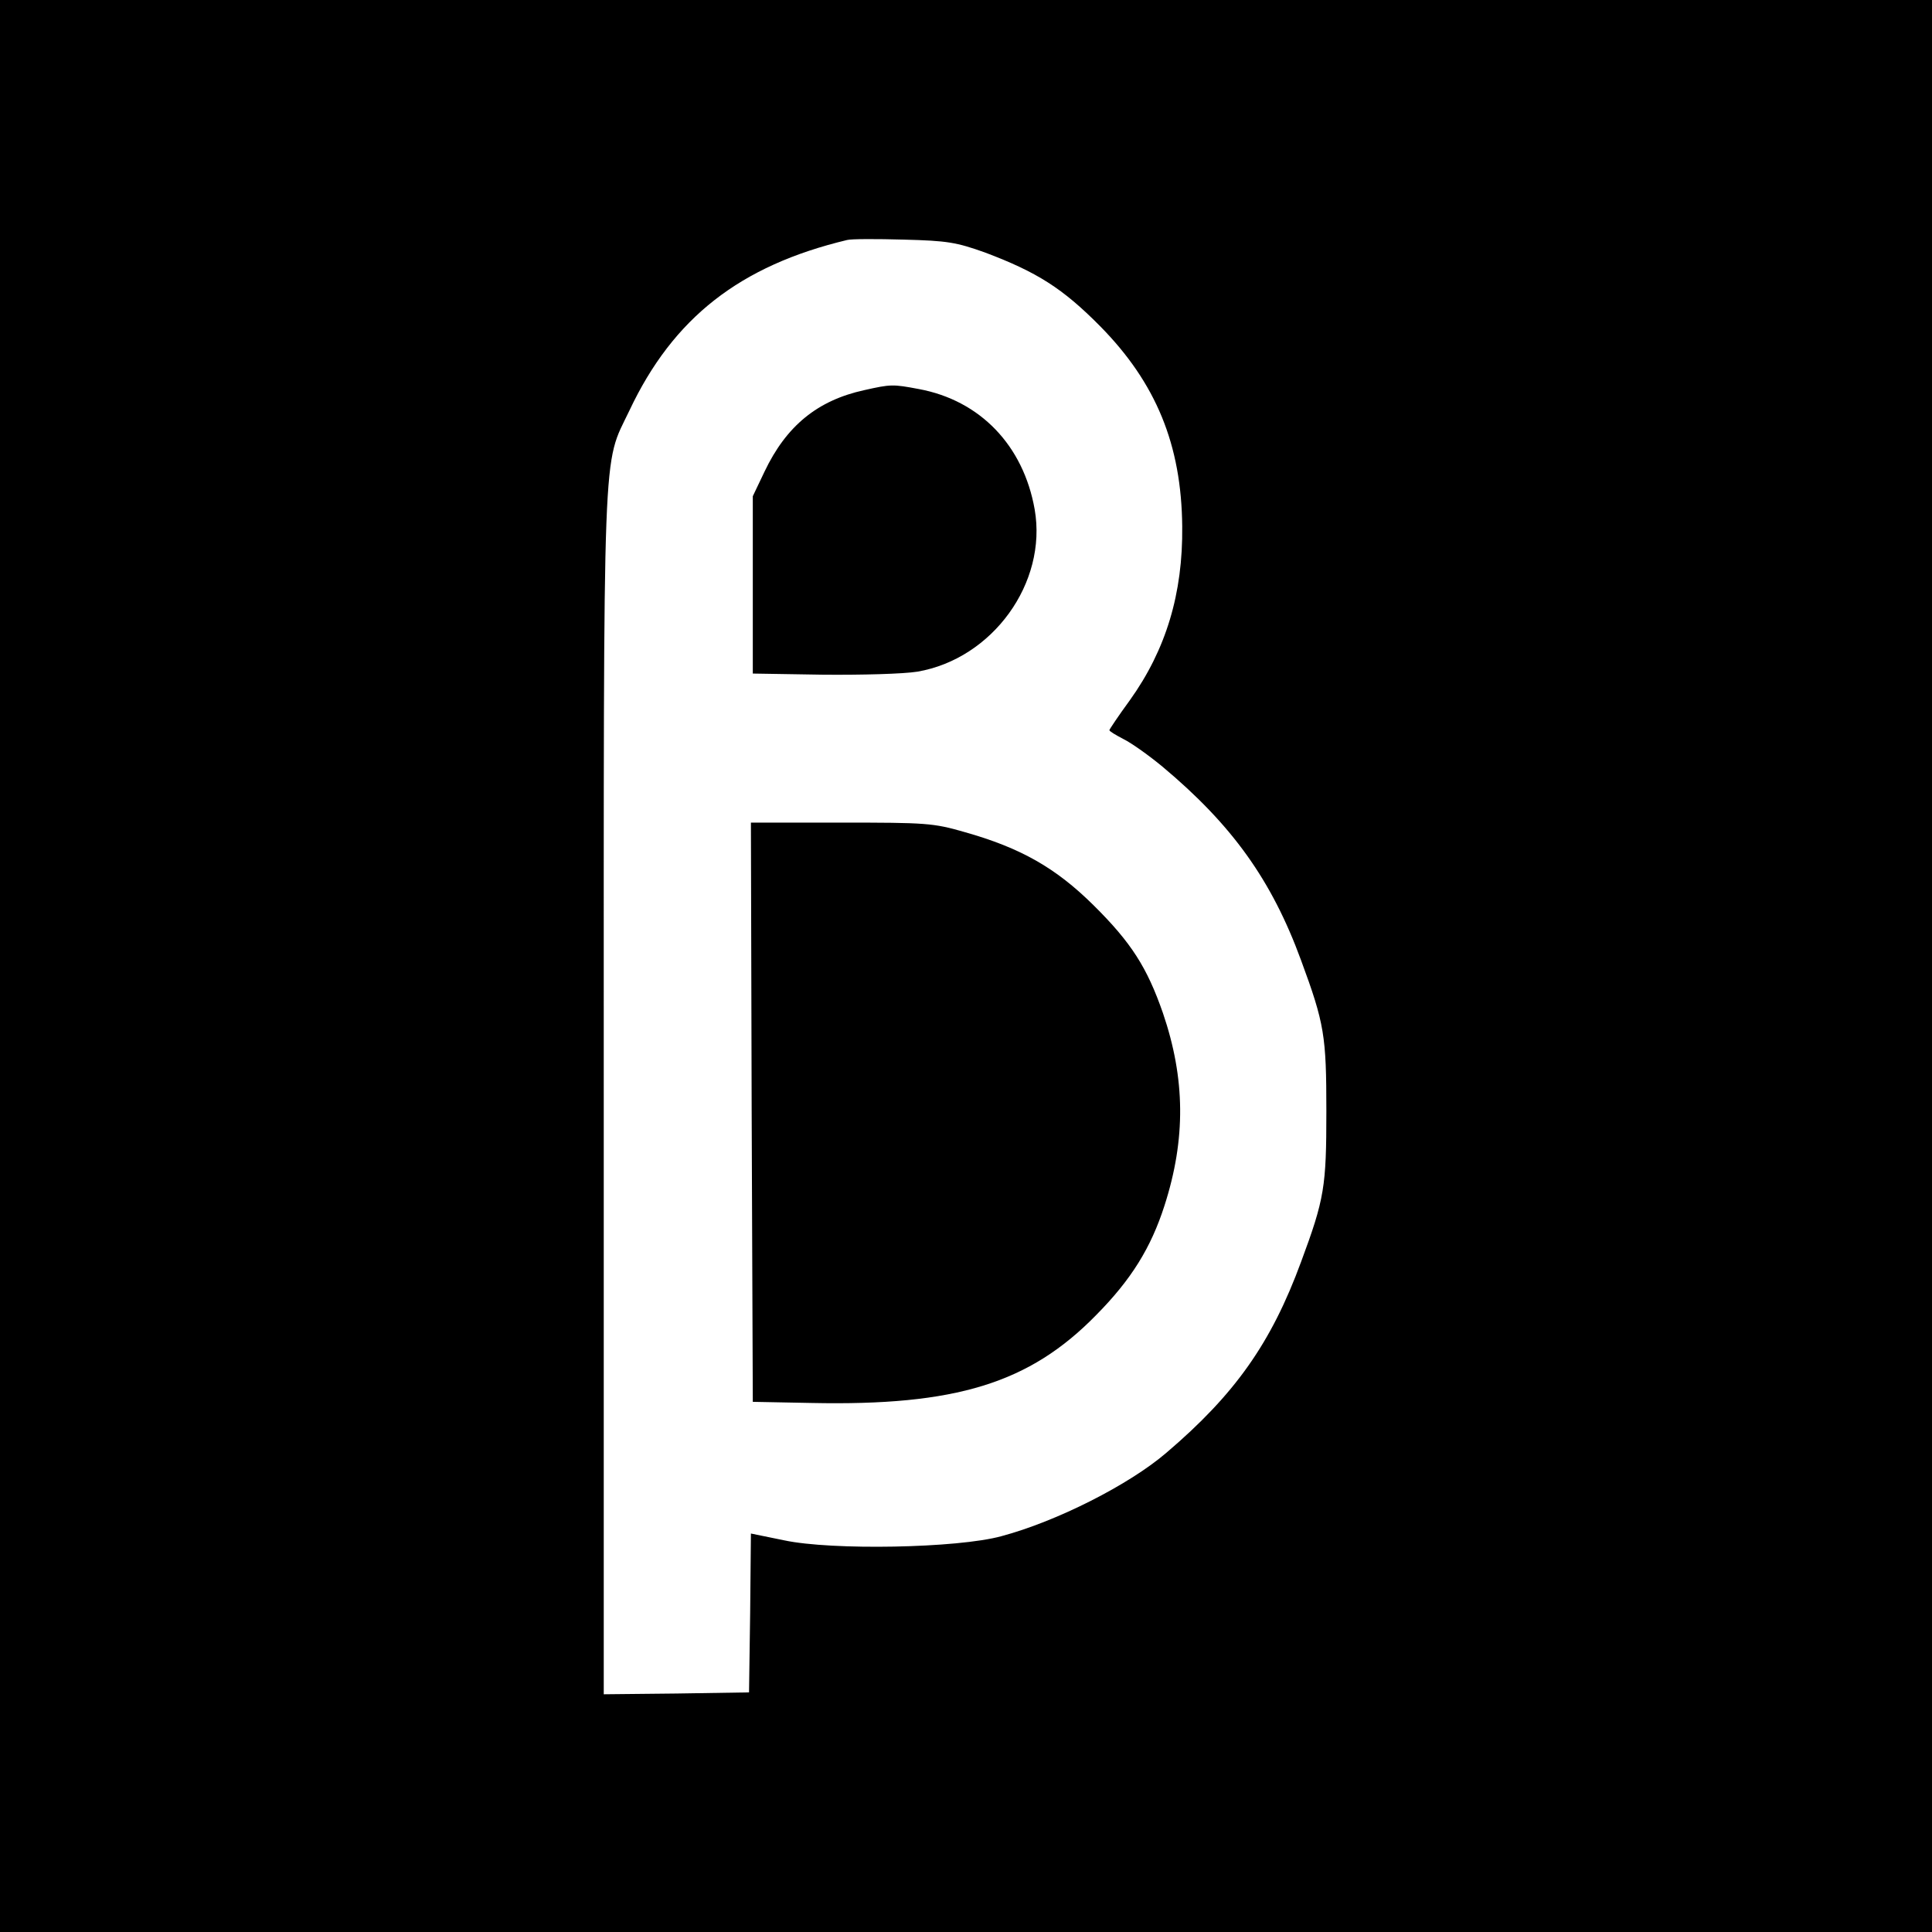
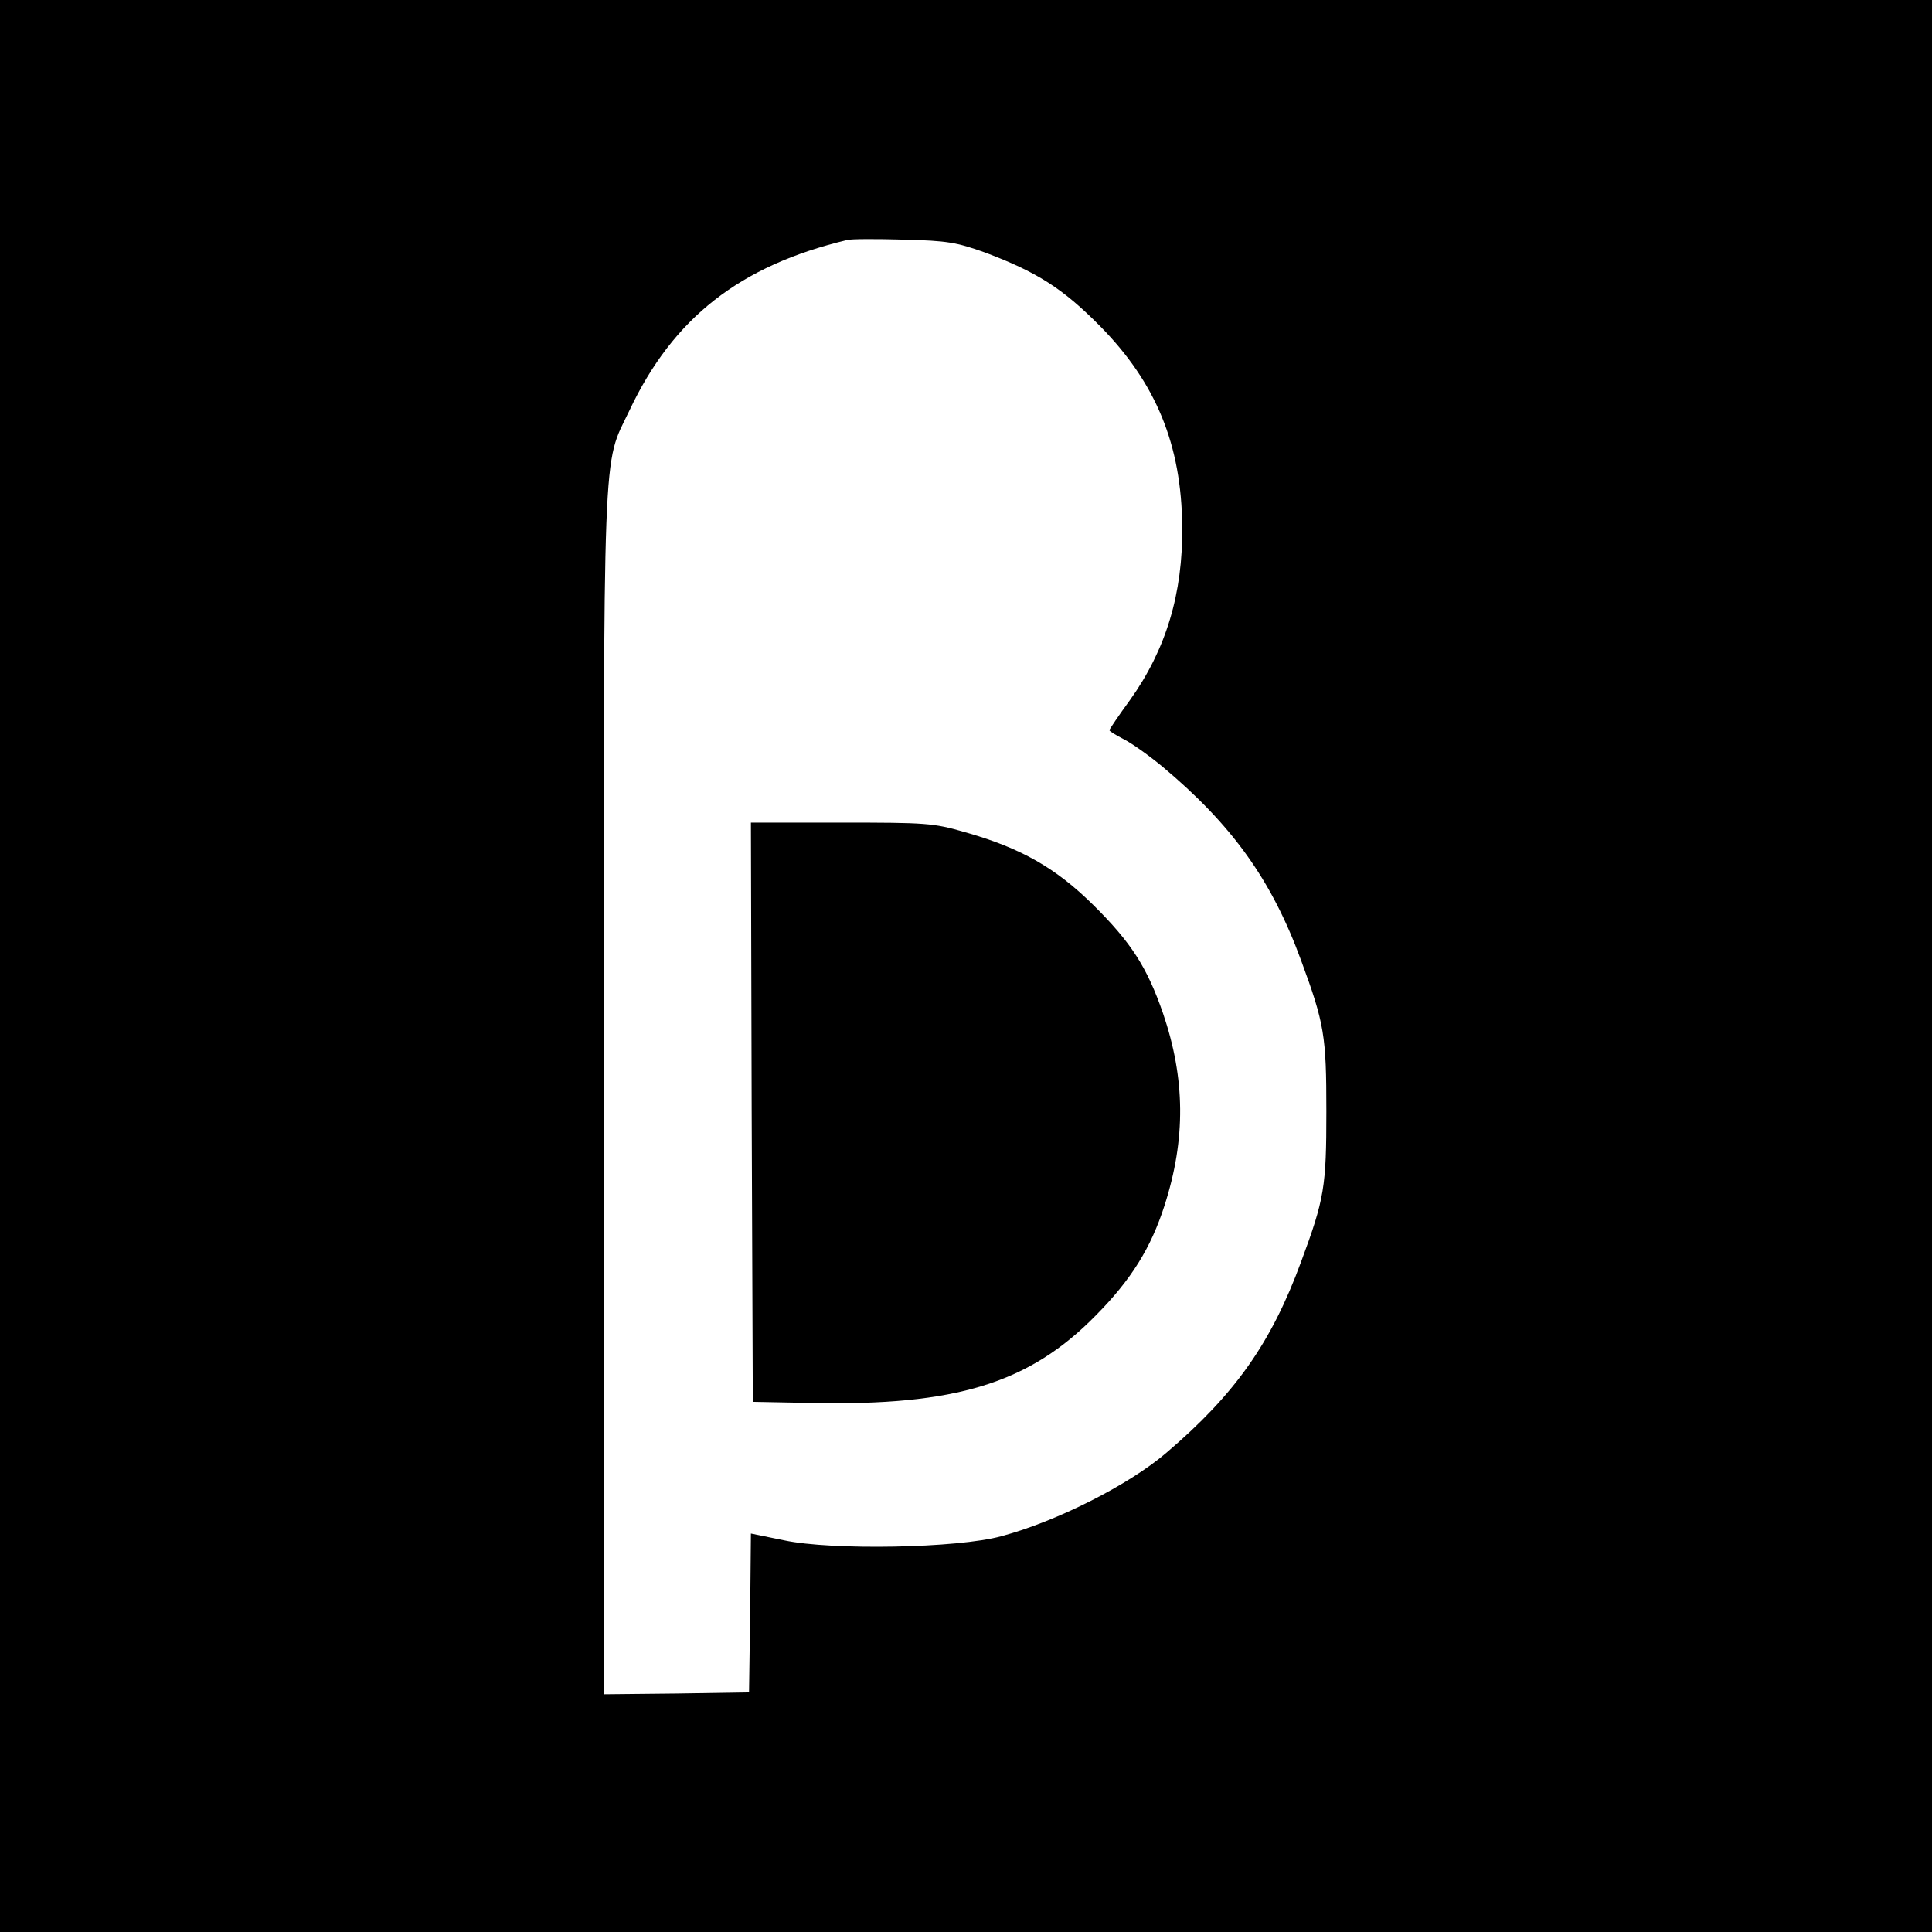
<svg xmlns="http://www.w3.org/2000/svg" version="1.0" width="512pt" height="512pt" viewBox="0 0 512 512" preserveAspectRatio="xMidYMid meet">
  <g transform="translate(0,512) scale(0.1,-0.1)" fill="#000000" stroke="none">
    <path d="M0 2560 l0 -2560 2560 0 2560 0 0 2560 0 2560 -2560 0 -2560 0 0 -2560z m2610 1891 c138 -52 206 -95 305 -195 149 -151 216 -315 218 -531 2 -178 -43 -327 -139 -461 -30 -41 -54 -77 -54 -79 0 -3 17 -13 38 -24 22 -11 68 -44 103 -73 184 -154 289 -300 367 -513 62 -168 67 -200 67 -400 0 -200 -5 -232 -67 -399 -79 -215 -175 -351 -357 -506 -99 -85 -291 -182 -437 -221 -116 -32 -450 -38 -576 -11 l-88 18 -2 -210 -3 -211 -192 -3 -193 -2 0 1592 c0 1767 -4 1659 68 1810 116 246 293 384 577 452 11 3 79 3 150 1 116 -3 139 -7 215 -34z" />
-     <path d="M2290 4086 c-123 -27 -206 -94 -264 -216 l-31 -65 0 -235 0 -235 185 -3 c103 -1 214 2 251 8 199 34 345 235 311 430 -30 170 -145 289 -307 319 -69 13 -74 13 -145 -3z" />
    <path d="M1992 2173 l3 -768 155 -3 c383 -8 578 52 755 233 93 94 145 178 181 290 57 177 55 337 -4 510 -42 121 -84 187 -184 286 -100 99 -193 152 -342 194 -83 24 -102 25 -327 25 l-239 0 2 -767z" />
  </g>
</svg>